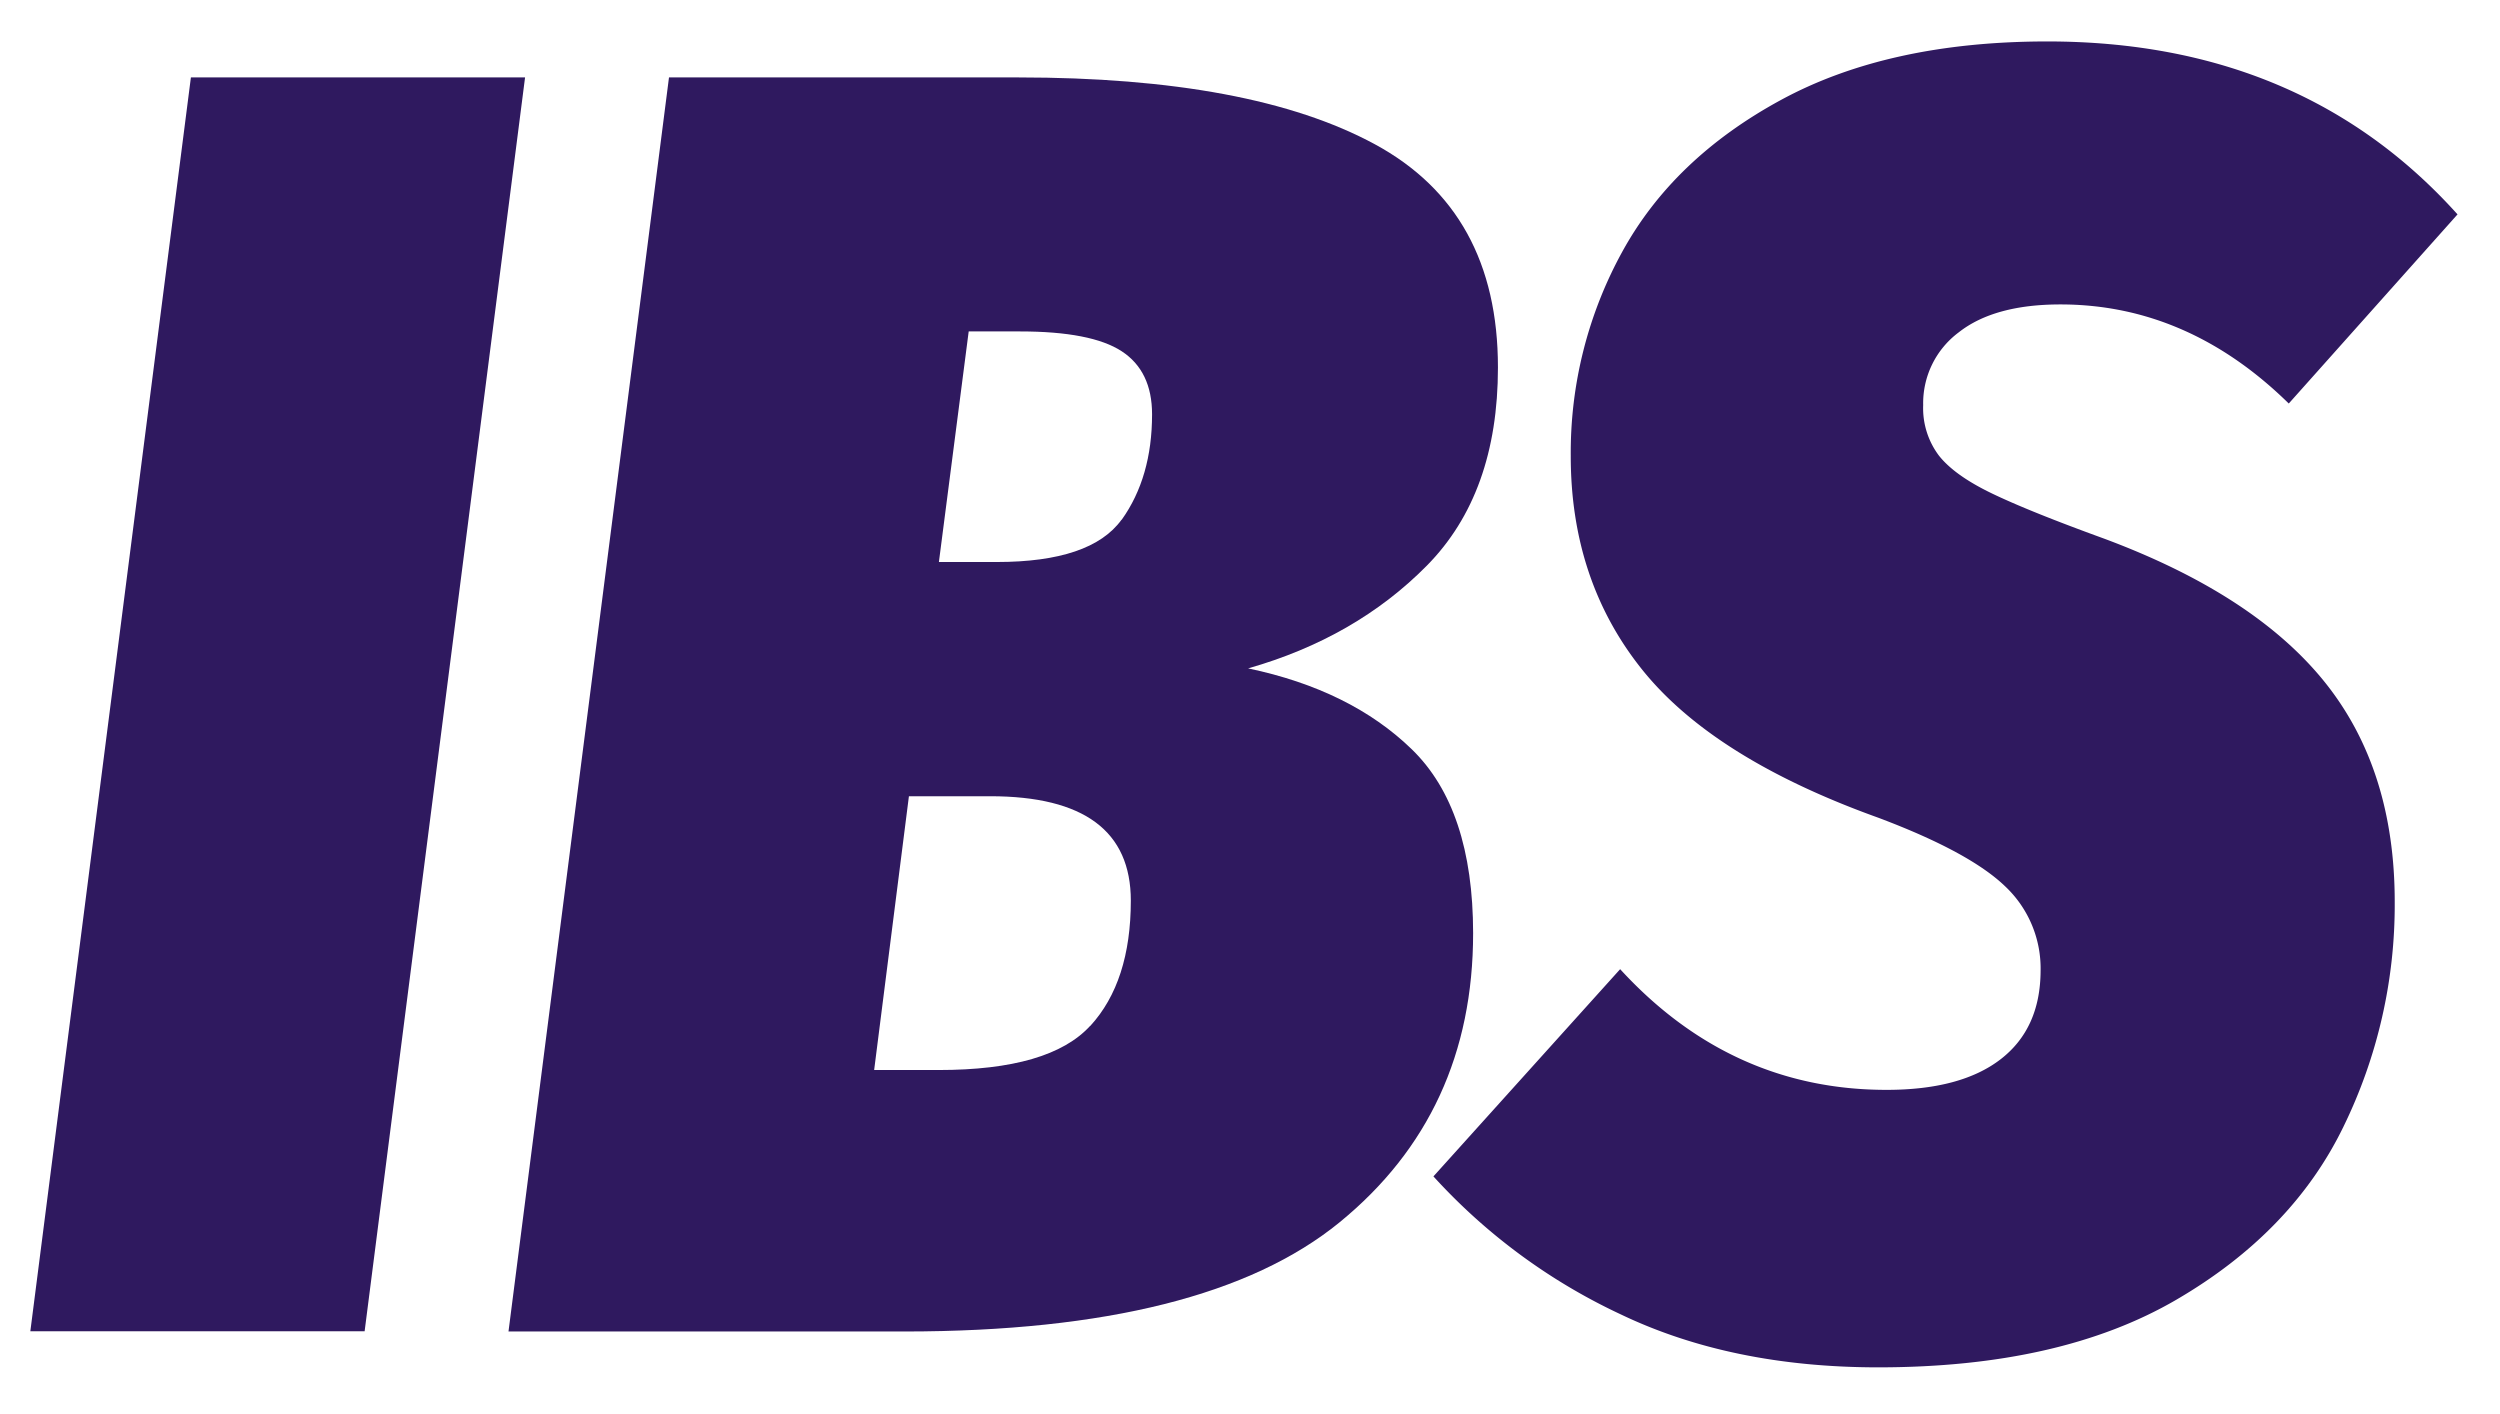
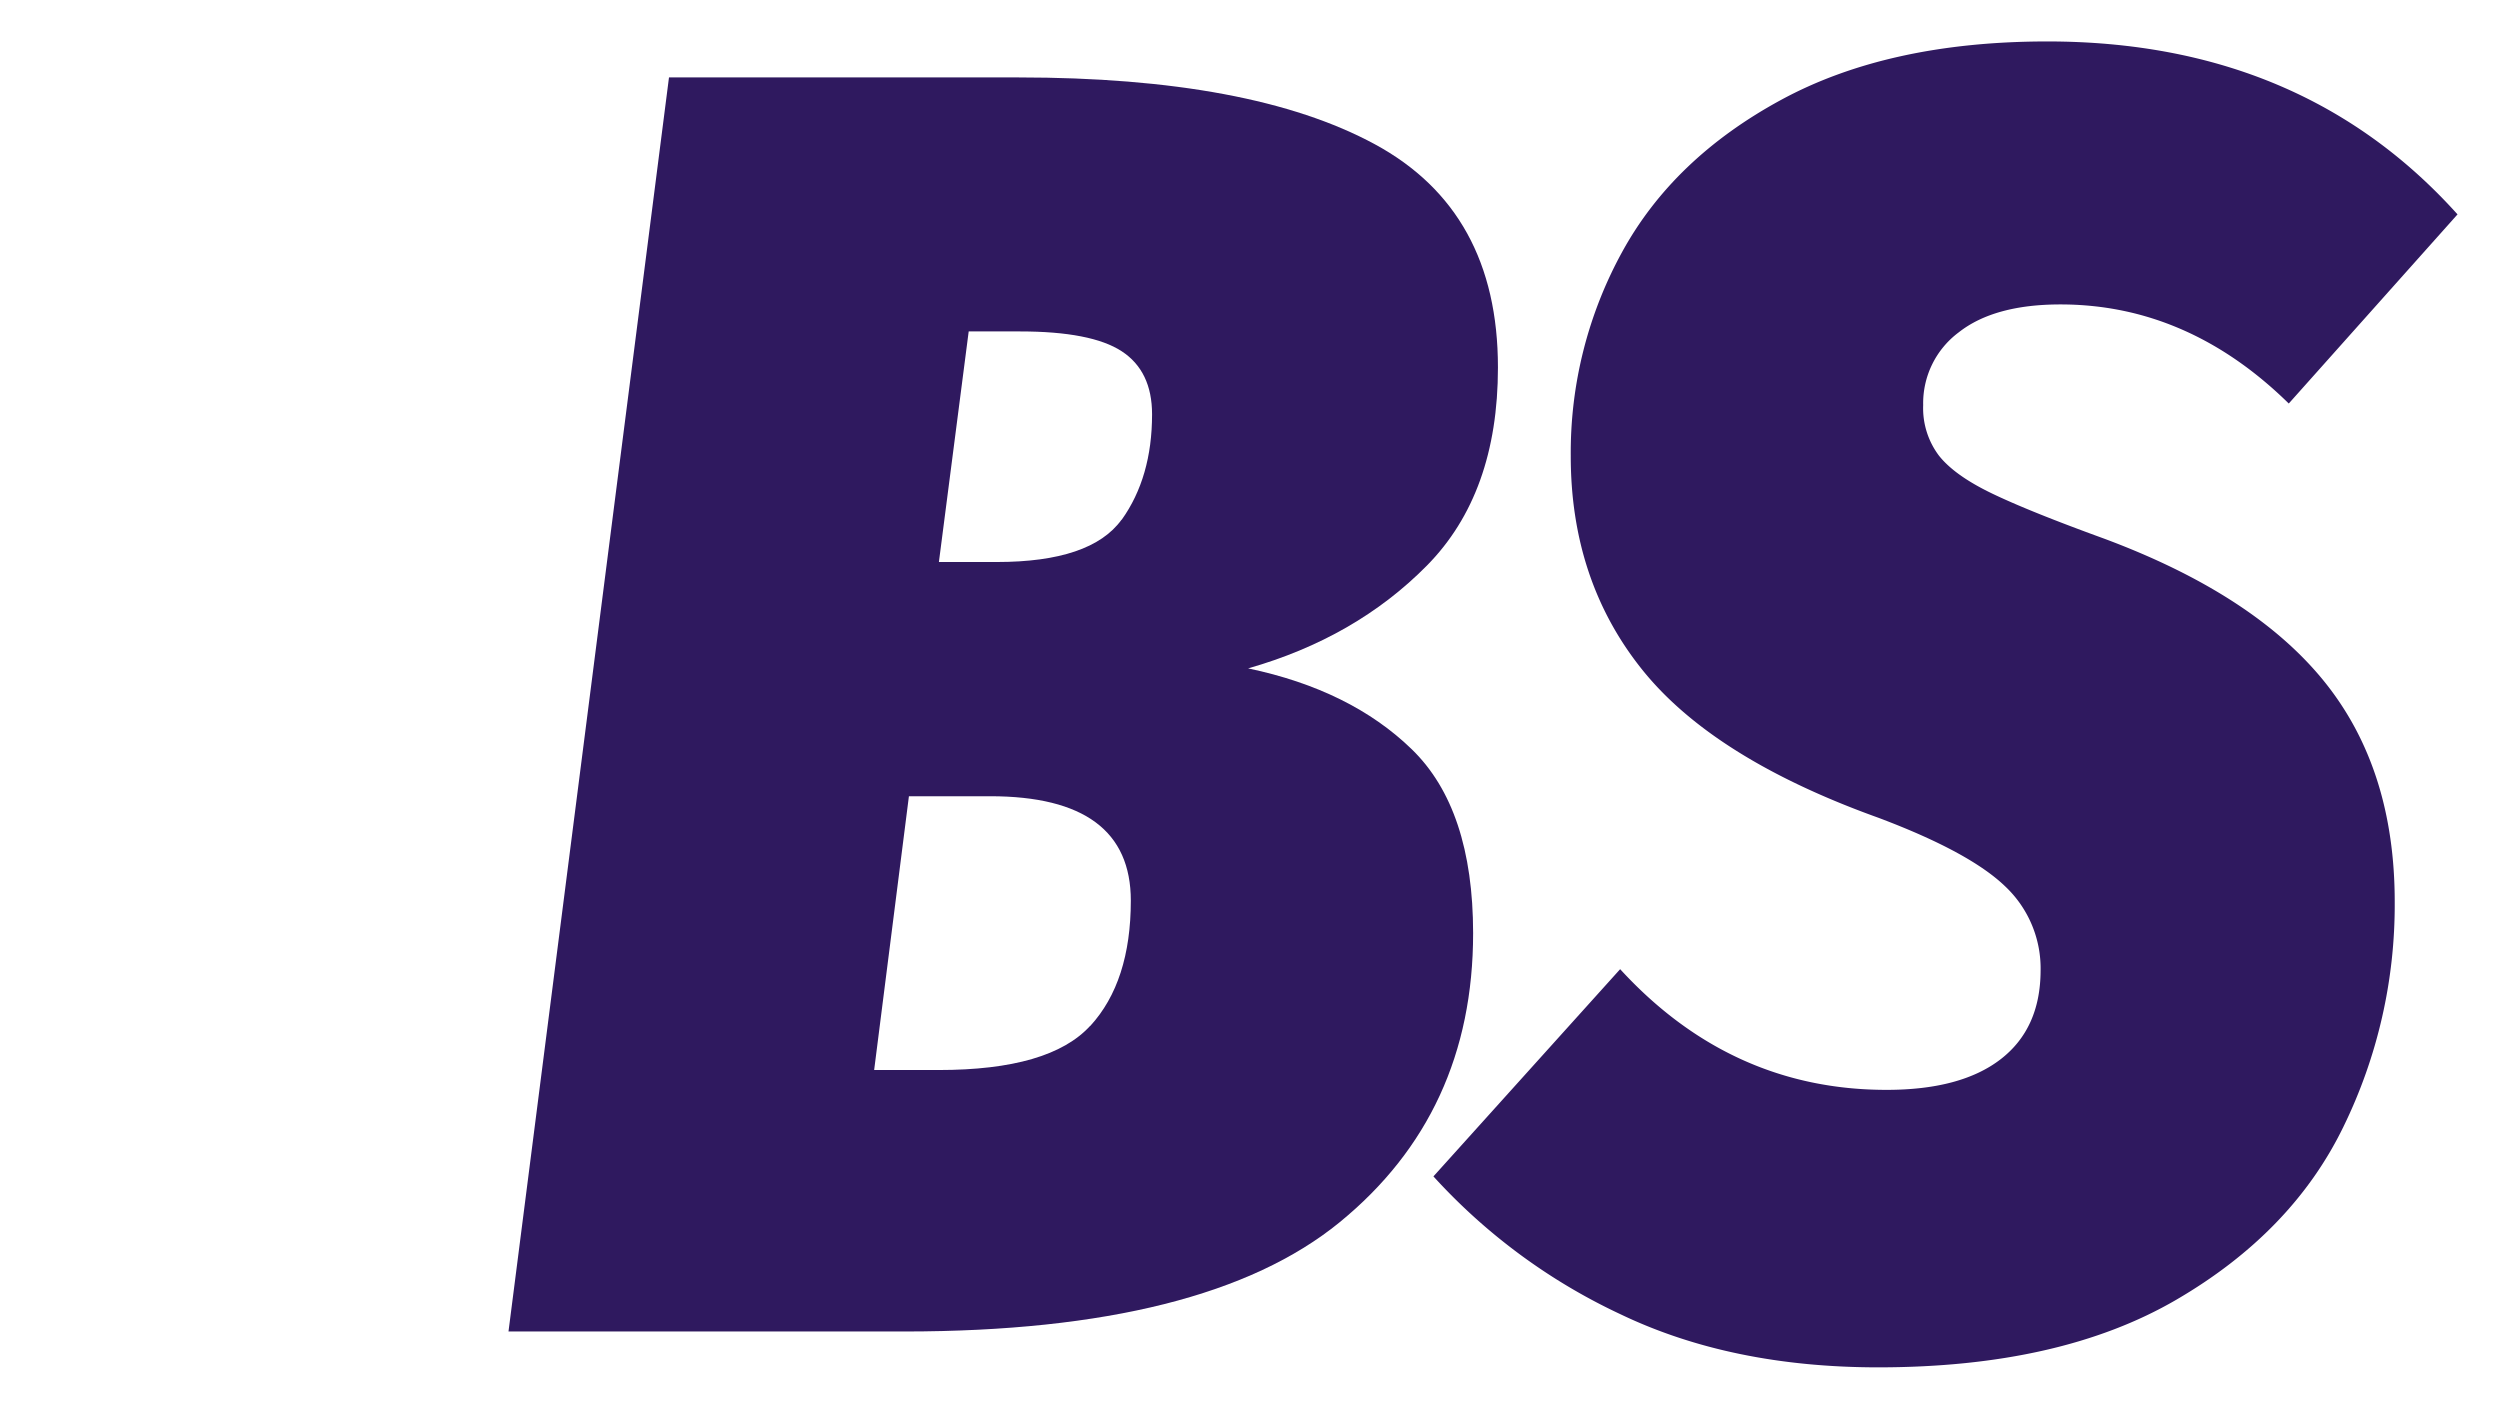
<svg xmlns="http://www.w3.org/2000/svg" id="Calque_1" data-name="Calque 1" viewBox="0 0 412 233">
  <defs>
    <style>.cls-1{fill:#2f195f;}</style>
  </defs>
  <title>ibs-facicon-1</title>
-   <path class="cls-1" d="M86.53,12.76,60.09,219.39H5L31.46,12.76Z" />
  <path class="cls-1" d="M232.68,123.5q10.08,9.8,10.09,30.28,0,29.68-22,47.65t-71.58,18H83.8L110.25,12.76h57.54q38.44,0,58.76,11t20.31,36.81q0,20.79-11.73,32.66t-29.44,16.92Q222.6,113.7,232.68,123.5Zm-53,45.57q6.67-7.27,6.68-20.63,0-17.22-23.18-17.22H149.79l-5.73,45.12H154.7Q173,176.34,179.65,169.07Zm5.18-83.42q5-7,5-17.37,0-7.12-5-10.39t-16.77-3.27h-8.45l-4.91,38h9.54Q179.78,92.62,184.83,85.65Z" />
  <path class="cls-1" d="M405,35.33,377.19,66.5q-16.63-16.32-37.62-16.33-10.92,0-16.77,4.6a14.57,14.57,0,0,0-5.86,12,13,13,0,0,0,2.59,8.31q2.58,3.27,8.72,6.23t18.41,7.42q24.79,9.21,36.4,23.61t11.59,36.36a83.25,83.25,0,0,1-8.46,37q-8.44,17.37-27.54,28.5t-49.08,11.14q-24.27,0-42.53-8.76a97.46,97.46,0,0,1-30.81-22.71L267,159.72q18.25,19.89,43.9,19.89,12.27,0,18.81-5.05T336.29,160a18.59,18.59,0,0,0-5.86-13.95q-5.87-5.64-20.86-11.28-27.27-9.8-39-24.49T258.86,75.11a68.69,68.69,0,0,1,8.45-33.55q8.44-15.44,26.18-25.08t43.9-9.65Q379.38,6.83,405,35.33Z" />
</svg>